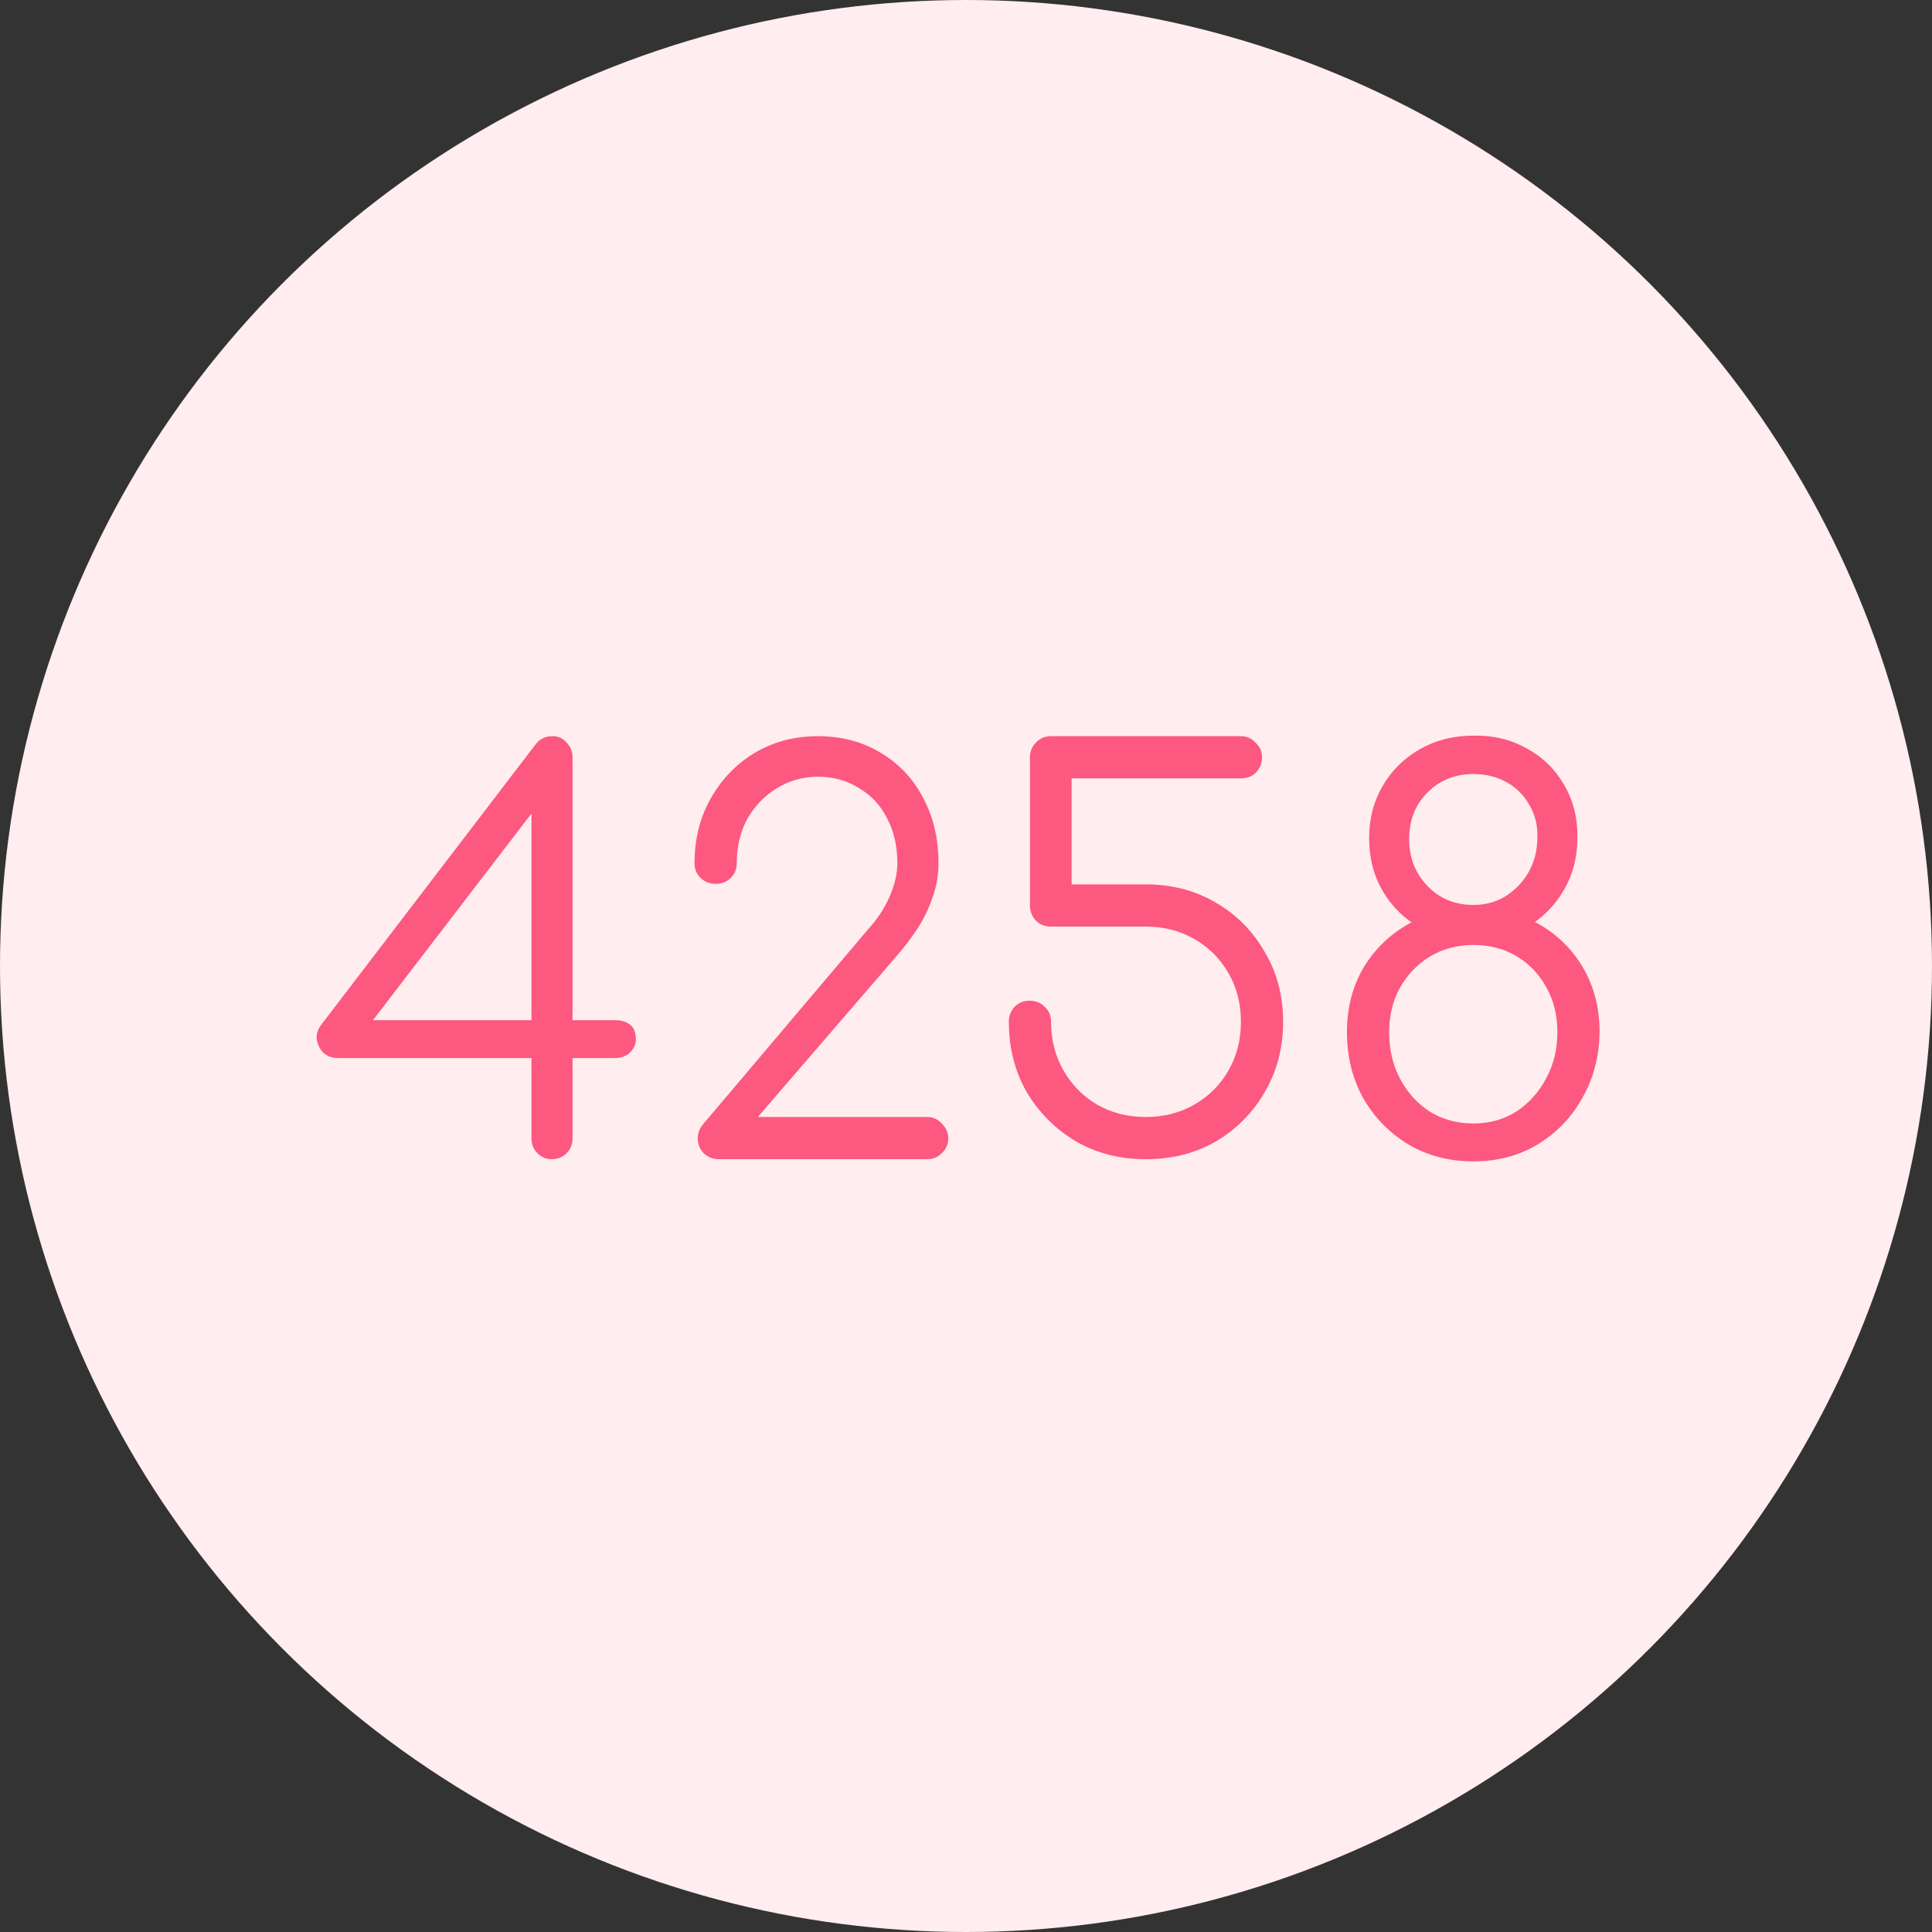
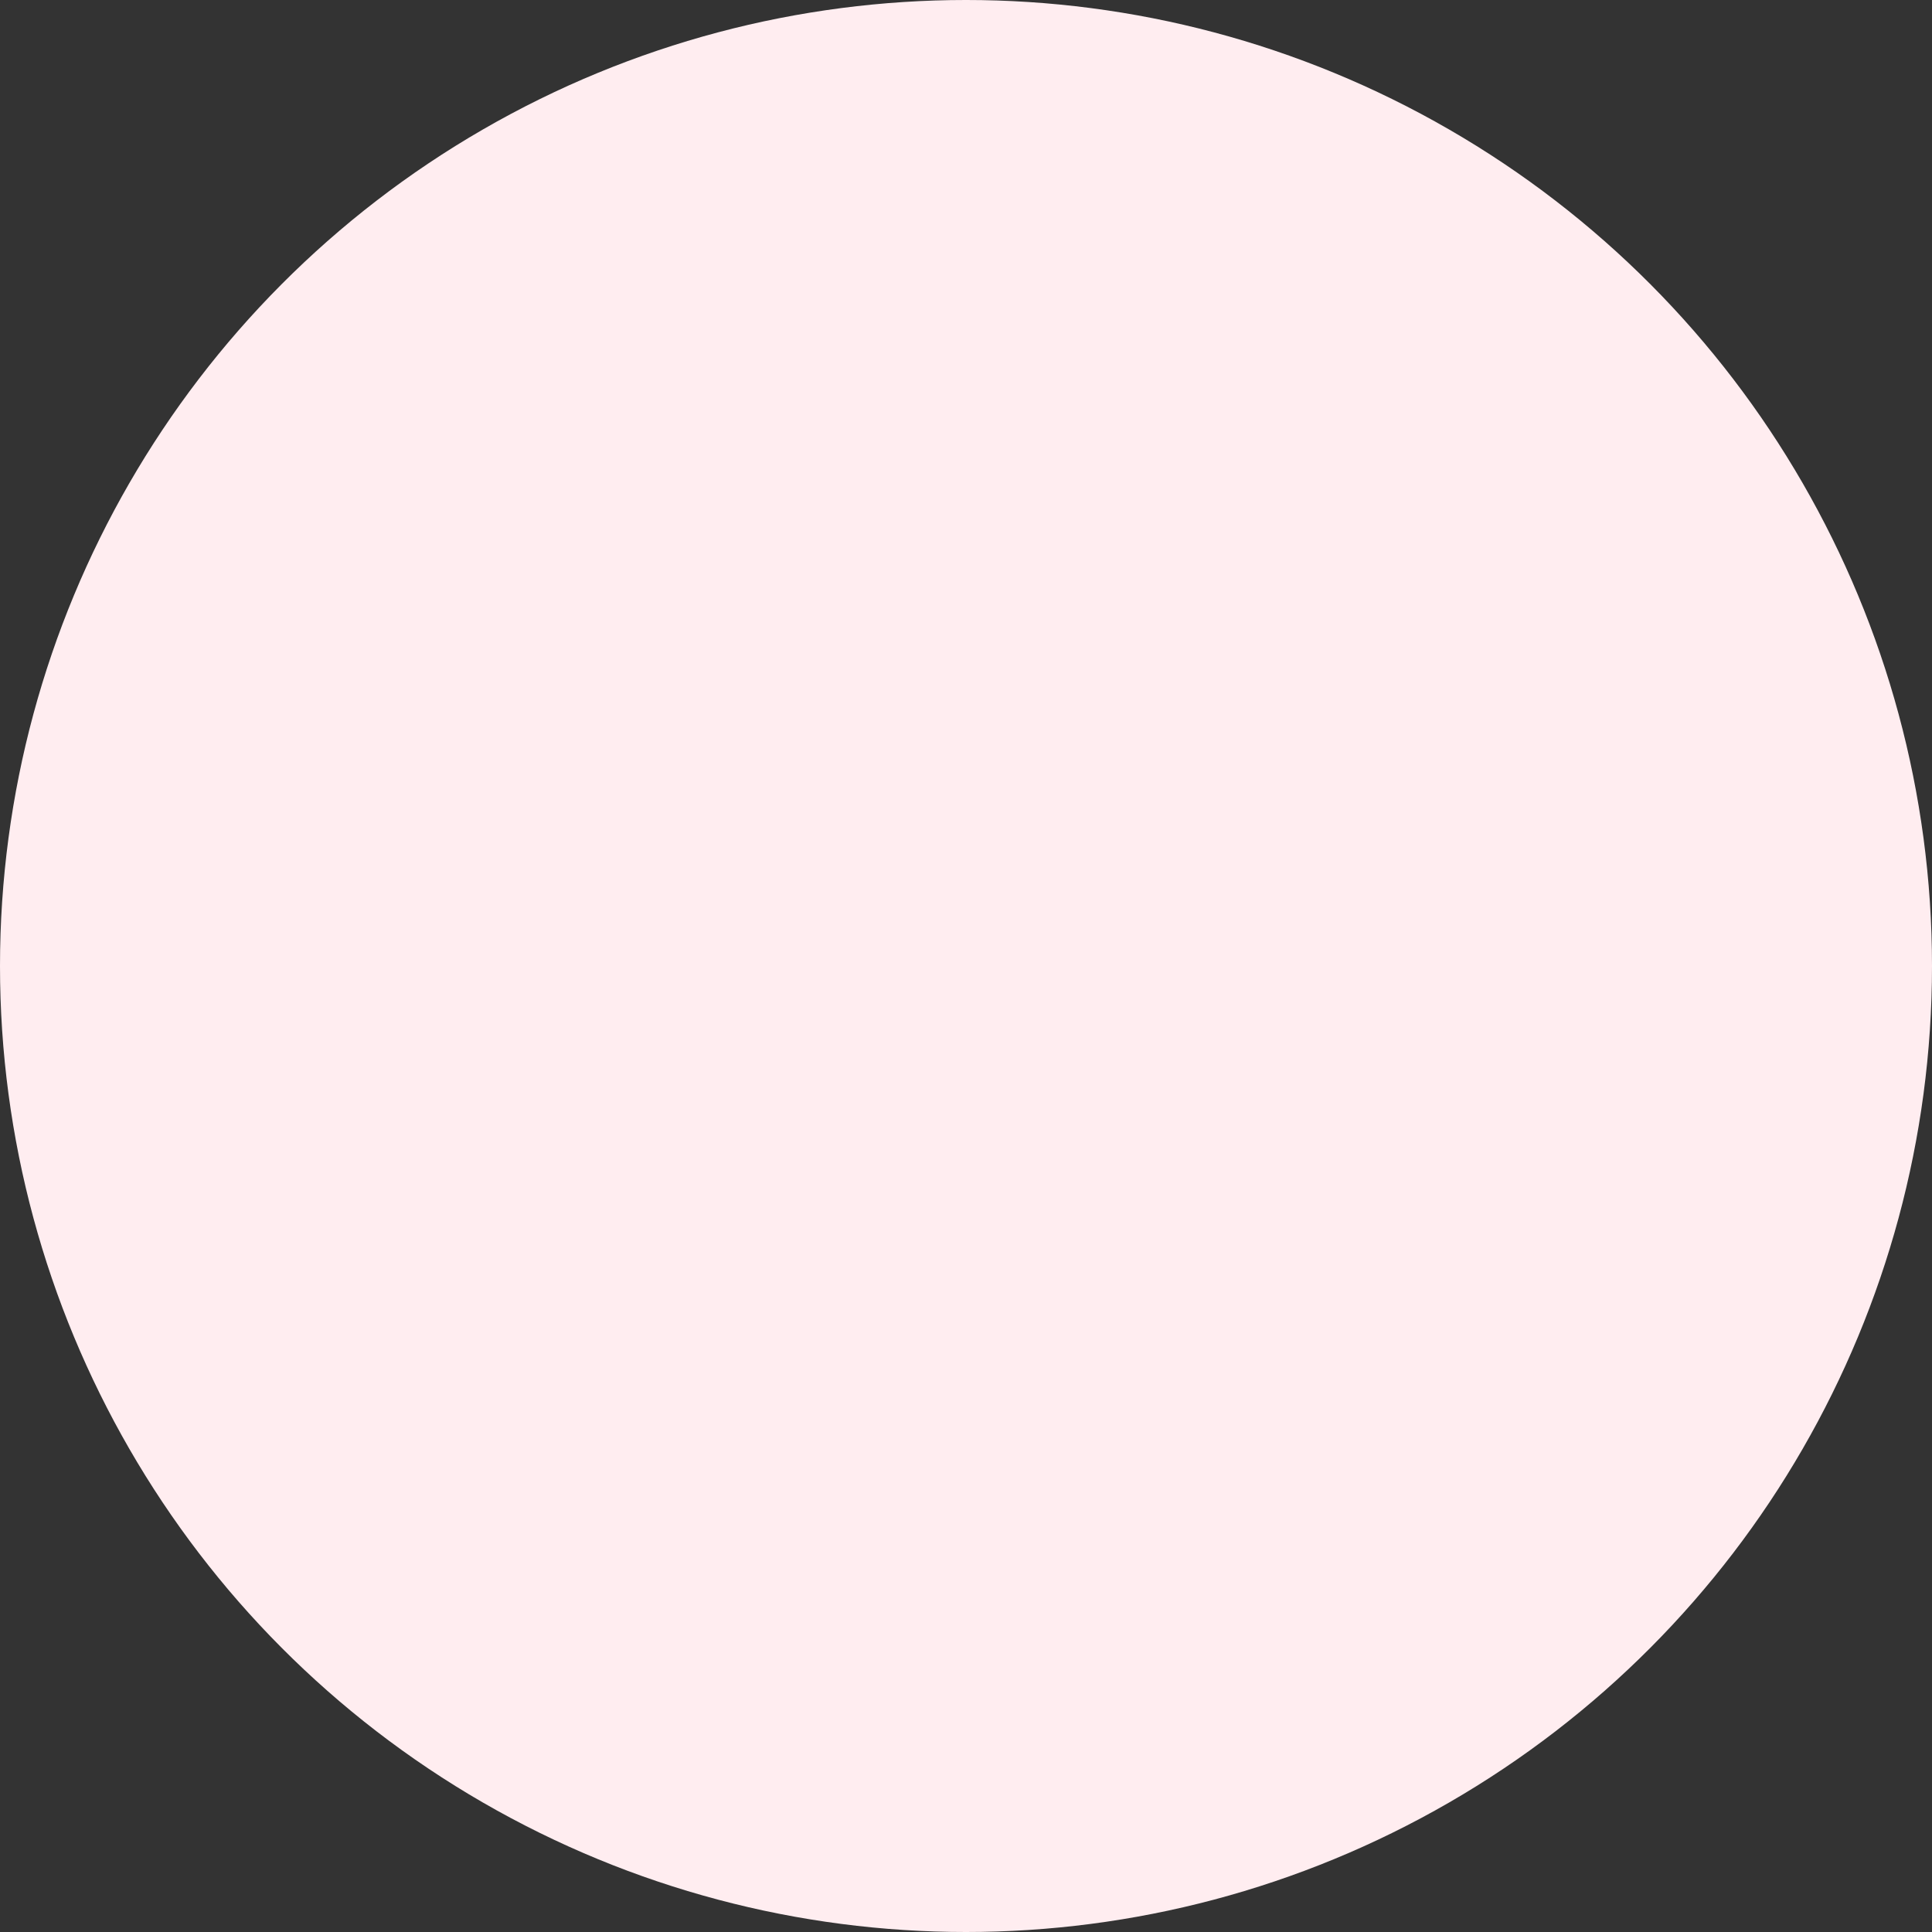
<svg xmlns="http://www.w3.org/2000/svg" width="50" height="50" viewBox="0 0 50 50" fill="none">
  <rect x="0" y="0" width="50" height="50" fill="#333333" stroke="none" />
  <circle cx="25" cy="25" r="25" fill="#FFEDF0" />
-   <path d="M14.272 30C14.132 30 14.011 29.949 13.908 29.846C13.805 29.743 13.754 29.613 13.754 29.454V27.382H8.742C8.593 27.382 8.467 27.335 8.364 27.242C8.271 27.139 8.215 27.023 8.196 26.892C8.187 26.761 8.224 26.64 8.308 26.528L13.852 19.276C13.899 19.211 13.955 19.159 14.02 19.122C14.095 19.075 14.188 19.052 14.3 19.052C14.449 19.052 14.571 19.108 14.664 19.22C14.767 19.323 14.818 19.453 14.818 19.612V26.402H15.924C16.073 26.402 16.199 26.439 16.302 26.514C16.405 26.589 16.456 26.719 16.456 26.906C16.456 27.027 16.405 27.139 16.302 27.242C16.199 27.335 16.073 27.382 15.924 27.382H14.818V29.454C14.818 29.613 14.767 29.743 14.664 29.846C14.561 29.949 14.431 30 14.272 30ZM9.33 26.822L9.134 26.402H13.754V20.396L14.034 20.69L9.33 26.822ZM18.605 30C18.455 30 18.325 29.949 18.212 29.846C18.11 29.743 18.058 29.613 18.058 29.454C18.058 29.314 18.11 29.188 18.212 29.076L22.454 24.064C22.688 23.812 22.875 23.532 23.015 23.224C23.154 22.907 23.224 22.613 23.224 22.342C23.224 21.903 23.136 21.516 22.959 21.18C22.791 20.844 22.548 20.583 22.23 20.396C21.922 20.2 21.568 20.102 21.166 20.102C20.774 20.102 20.415 20.205 20.088 20.41C19.771 20.606 19.519 20.872 19.332 21.208C19.155 21.544 19.067 21.922 19.067 22.342C19.067 22.491 19.015 22.617 18.913 22.72C18.81 22.823 18.679 22.874 18.52 22.874C18.371 22.874 18.241 22.823 18.128 22.72C18.026 22.617 17.974 22.491 17.974 22.342C17.974 21.717 18.114 21.157 18.395 20.662C18.674 20.167 19.052 19.775 19.529 19.486C20.014 19.197 20.56 19.052 21.166 19.052C21.773 19.052 22.31 19.192 22.776 19.472C23.253 19.752 23.621 20.139 23.883 20.634C24.153 21.129 24.288 21.698 24.288 22.342C24.288 22.65 24.237 22.944 24.134 23.224C24.041 23.504 23.91 23.775 23.742 24.036C23.575 24.288 23.392 24.526 23.197 24.75L19.613 28.908H23.994C24.144 28.908 24.27 28.964 24.372 29.076C24.485 29.188 24.541 29.314 24.541 29.454C24.541 29.613 24.485 29.743 24.372 29.846C24.27 29.949 24.144 30 23.994 30H18.605ZM29.651 30C28.979 30 28.377 29.846 27.845 29.538C27.313 29.221 26.889 28.796 26.571 28.264C26.263 27.723 26.109 27.116 26.109 26.444C26.109 26.285 26.161 26.155 26.263 26.052C26.366 25.949 26.492 25.898 26.641 25.898C26.8 25.898 26.931 25.949 27.033 26.052C27.145 26.155 27.201 26.285 27.201 26.444C27.201 26.911 27.309 27.331 27.523 27.704C27.738 28.077 28.027 28.371 28.391 28.586C28.765 28.801 29.185 28.908 29.651 28.908C30.118 28.908 30.538 28.801 30.911 28.586C31.285 28.371 31.579 28.077 31.793 27.704C32.008 27.331 32.115 26.911 32.115 26.444C32.115 25.977 32.008 25.557 31.793 25.184C31.579 24.811 31.285 24.517 30.911 24.302C30.538 24.087 30.118 23.98 29.651 23.98H27.201C27.043 23.98 26.912 23.929 26.809 23.826C26.707 23.714 26.655 23.583 26.655 23.434V19.598C26.655 19.449 26.707 19.323 26.809 19.22C26.912 19.108 27.043 19.052 27.201 19.052H32.115C32.265 19.052 32.391 19.108 32.493 19.22C32.605 19.323 32.661 19.449 32.661 19.598C32.661 19.747 32.61 19.878 32.507 19.99C32.405 20.093 32.274 20.144 32.115 20.144H27.733V22.888H29.651C30.333 22.888 30.939 23.047 31.471 23.364C32.003 23.672 32.423 24.097 32.731 24.638C33.049 25.17 33.207 25.772 33.207 26.444C33.207 27.116 33.049 27.723 32.731 28.264C32.423 28.796 32.003 29.221 31.471 29.538C30.939 29.846 30.333 30 29.651 30ZM38.135 30.056C37.509 30.056 36.949 29.911 36.455 29.622C35.96 29.323 35.568 28.922 35.279 28.418C34.999 27.914 34.859 27.345 34.859 26.71C34.859 26.094 34.999 25.543 35.279 25.058C35.568 24.573 35.96 24.19 36.455 23.91C36.949 23.63 37.509 23.49 38.135 23.49C38.76 23.49 39.32 23.63 39.815 23.91C40.309 24.19 40.697 24.573 40.977 25.058C41.257 25.543 41.397 26.094 41.397 26.71C41.387 27.345 41.238 27.914 40.949 28.418C40.669 28.922 40.281 29.323 39.787 29.622C39.301 29.911 38.751 30.056 38.135 30.056ZM38.135 29.076C38.545 29.076 38.914 28.973 39.241 28.768C39.567 28.553 39.824 28.269 40.011 27.914C40.207 27.559 40.305 27.158 40.305 26.71C40.305 26.281 40.211 25.898 40.025 25.562C39.838 25.217 39.581 24.946 39.255 24.75C38.928 24.554 38.555 24.456 38.135 24.456C37.715 24.456 37.341 24.554 37.015 24.75C36.688 24.946 36.427 25.217 36.231 25.562C36.044 25.898 35.951 26.281 35.951 26.71C35.951 27.158 36.044 27.559 36.231 27.914C36.417 28.269 36.674 28.553 37.001 28.768C37.337 28.973 37.715 29.076 38.135 29.076ZM38.135 24.358C37.621 24.358 37.159 24.241 36.749 24.008C36.338 23.775 36.016 23.457 35.783 23.056C35.549 22.655 35.433 22.197 35.433 21.684C35.433 21.189 35.549 20.741 35.783 20.34C36.016 19.939 36.338 19.621 36.749 19.388C37.159 19.155 37.621 19.038 38.135 19.038C38.648 19.029 39.11 19.141 39.521 19.374C39.931 19.598 40.253 19.915 40.487 20.326C40.72 20.727 40.832 21.18 40.823 21.684C40.823 22.197 40.701 22.655 40.459 23.056C40.225 23.457 39.903 23.775 39.493 24.008C39.091 24.241 38.639 24.358 38.135 24.358ZM38.135 23.42C38.443 23.42 38.718 23.345 38.961 23.196C39.213 23.037 39.413 22.827 39.563 22.566C39.712 22.295 39.787 21.997 39.787 21.67C39.796 21.353 39.726 21.073 39.577 20.83C39.437 20.578 39.241 20.382 38.989 20.242C38.737 20.102 38.452 20.032 38.135 20.032C37.659 20.032 37.262 20.191 36.945 20.508C36.637 20.816 36.478 21.203 36.469 21.67C36.459 22.165 36.613 22.58 36.931 22.916C37.248 23.252 37.649 23.42 38.135 23.42Z" fill="#FC5880" />
</svg>